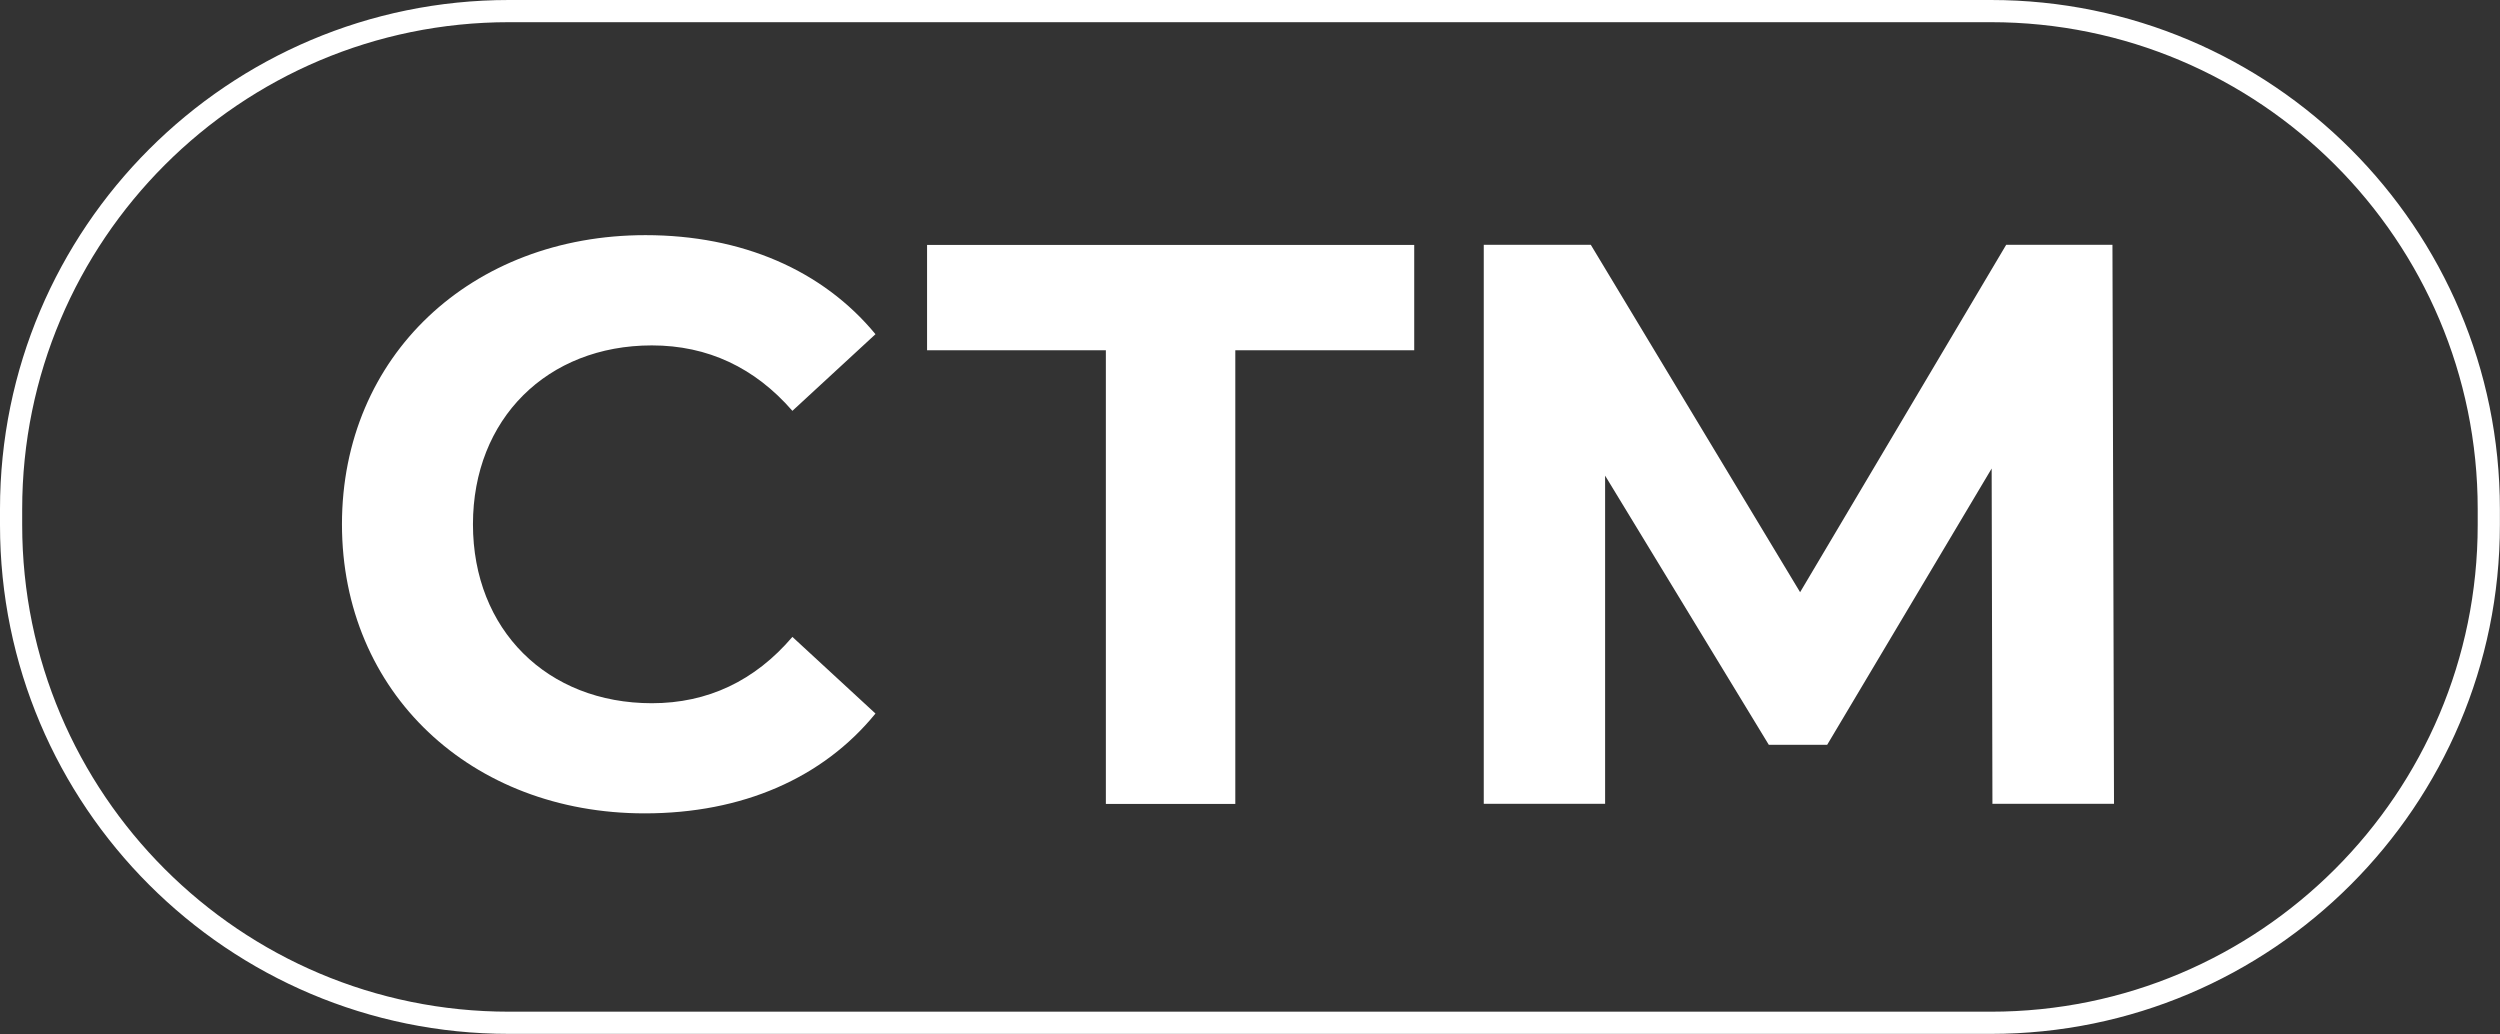
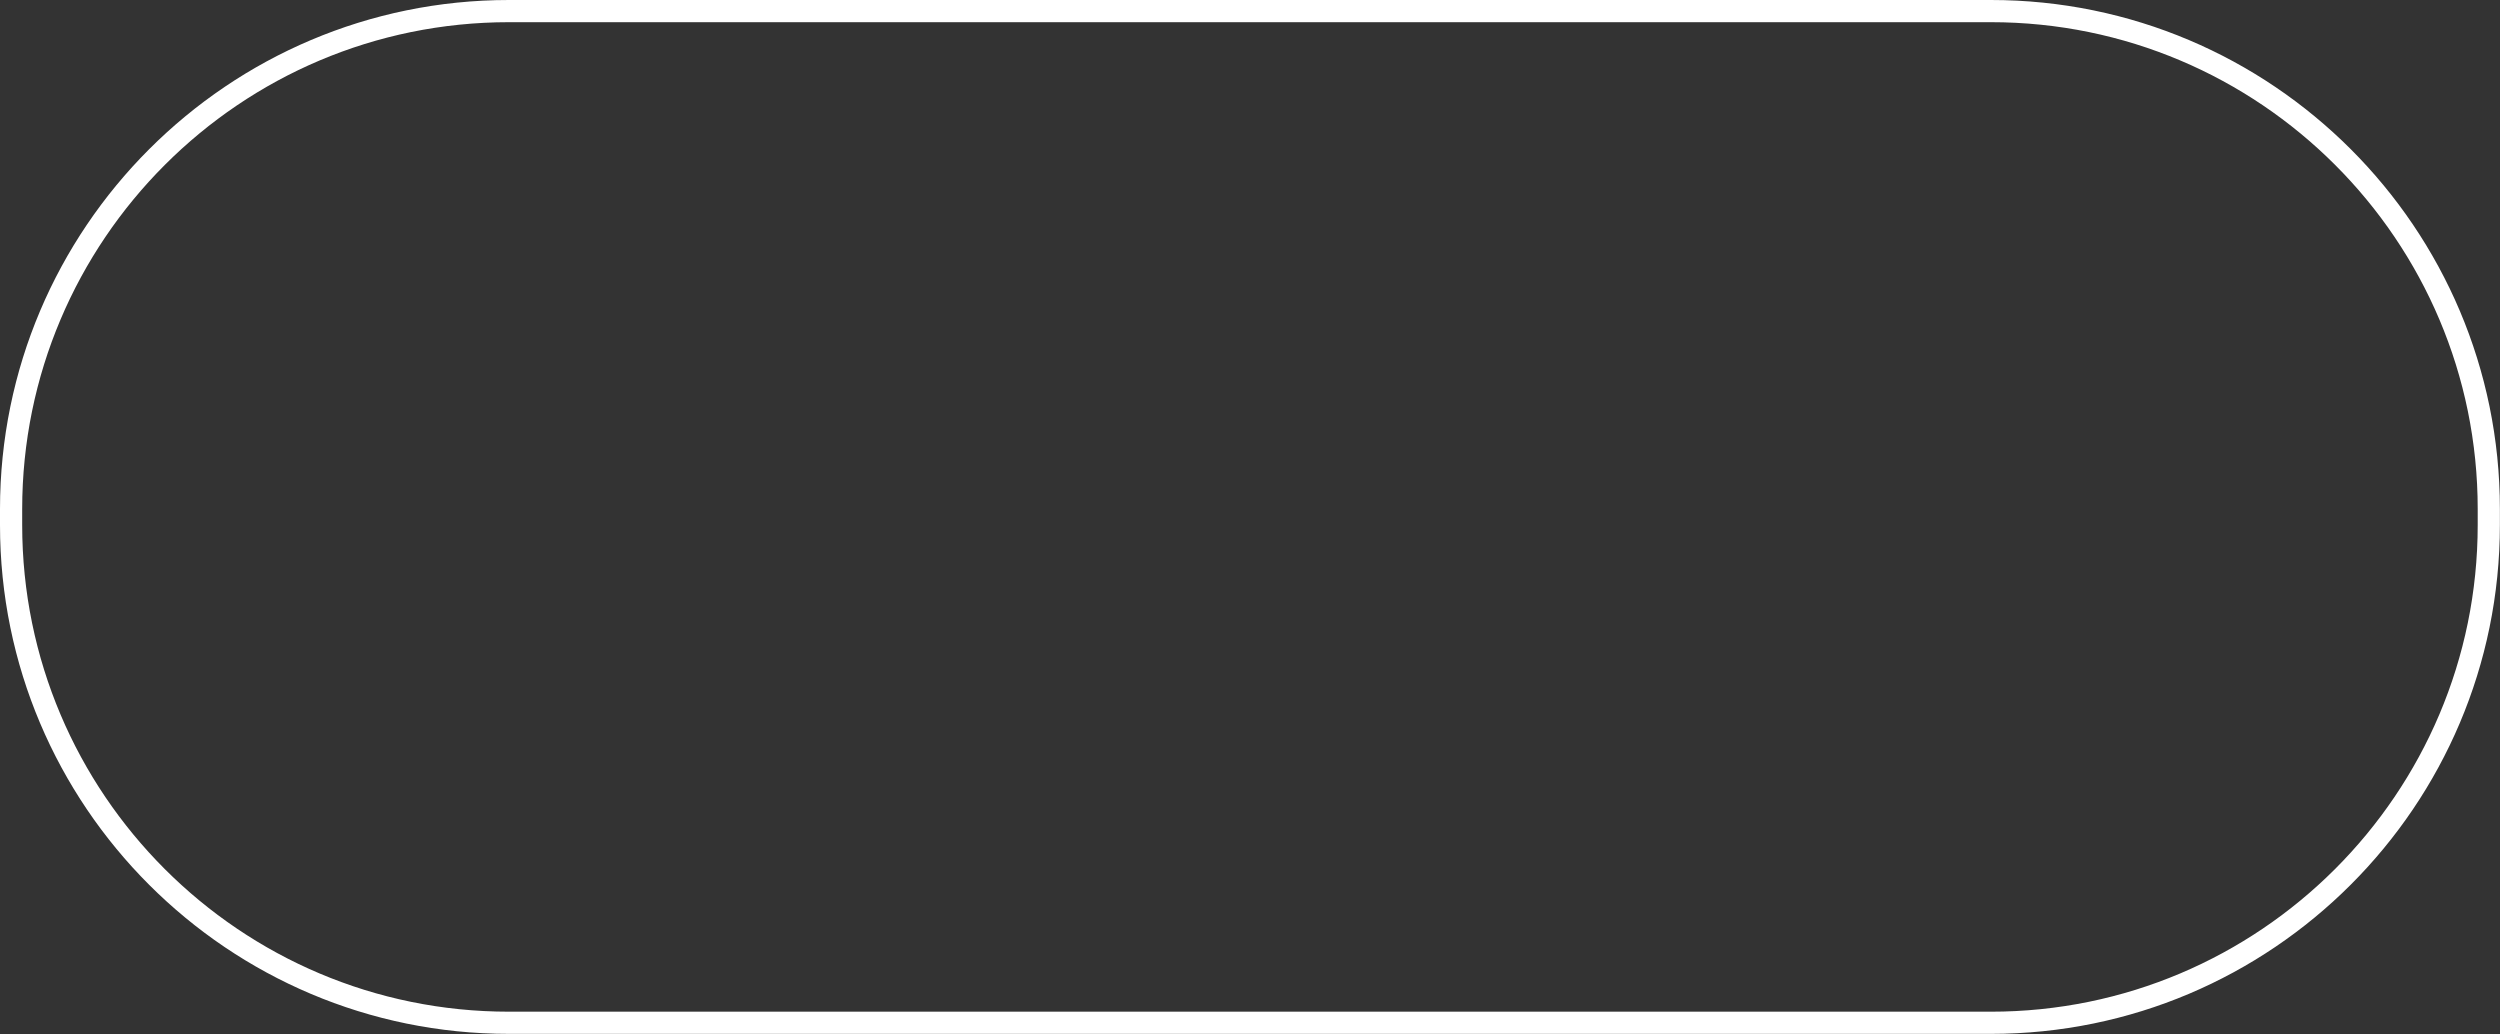
<svg xmlns="http://www.w3.org/2000/svg" id="Layer_2" data-name="Layer 2" viewBox="0 0 225.39 93.22">
  <rect x="0" y="0" width="225.39" height="93.22" fill="#333333" stroke="none" />
  <defs>
    <style>
      .cls-1 {
        fill: #fff;
      }

      .cls-2 {
        fill: none;
        stroke: #fff;
        stroke-miterlimit: 10;
        stroke-width: 2px;
      }
    </style>
  </defs>
  <g id="Layer_1-2" data-name="Layer 1">
    <g>
      <g>
-         <path class="cls-1" d="M30.83,47.27c0-15.19,11.67-26.07,27.36-26.07,8.71,0,15.99,3.17,20.74,8.93l-7.49,6.91c-3.38-3.89-7.63-5.9-12.67-5.9-9.43,0-16.13,6.62-16.13,16.13s6.7,16.13,16.13,16.13c5.04,0,9.29-2.02,12.67-5.98l7.49,6.91c-4.75,5.83-12.02,9-20.81,9-15.63,0-27.29-10.87-27.29-26.07Z" />
-         <path class="cls-1" d="M99.71,31.58h-16.13v-9.5h43.92v9.5h-16.13v40.9h-11.67V31.58Z" />
-         <path class="cls-1" d="M179.63,72.48l-.07-30.24-14.83,24.91h-5.26l-14.76-24.27v29.59h-10.94V22.07h9.65l18.87,31.32,18.58-31.32h9.58l.14,50.4h-10.94Z" />
-       </g>
+         </g>
      <path class="cls-2" d="M45.89,1h133.6c24.78,0,44.89,20.12,44.89,44.89v1.43c0,24.78-20.12,44.89-44.89,44.89H45.89C21.12,92.22,1,72.11,1,47.33v-1.43C1,21.12,21.12,1,45.89,1Z" />
    </g>
  </g>
</svg>